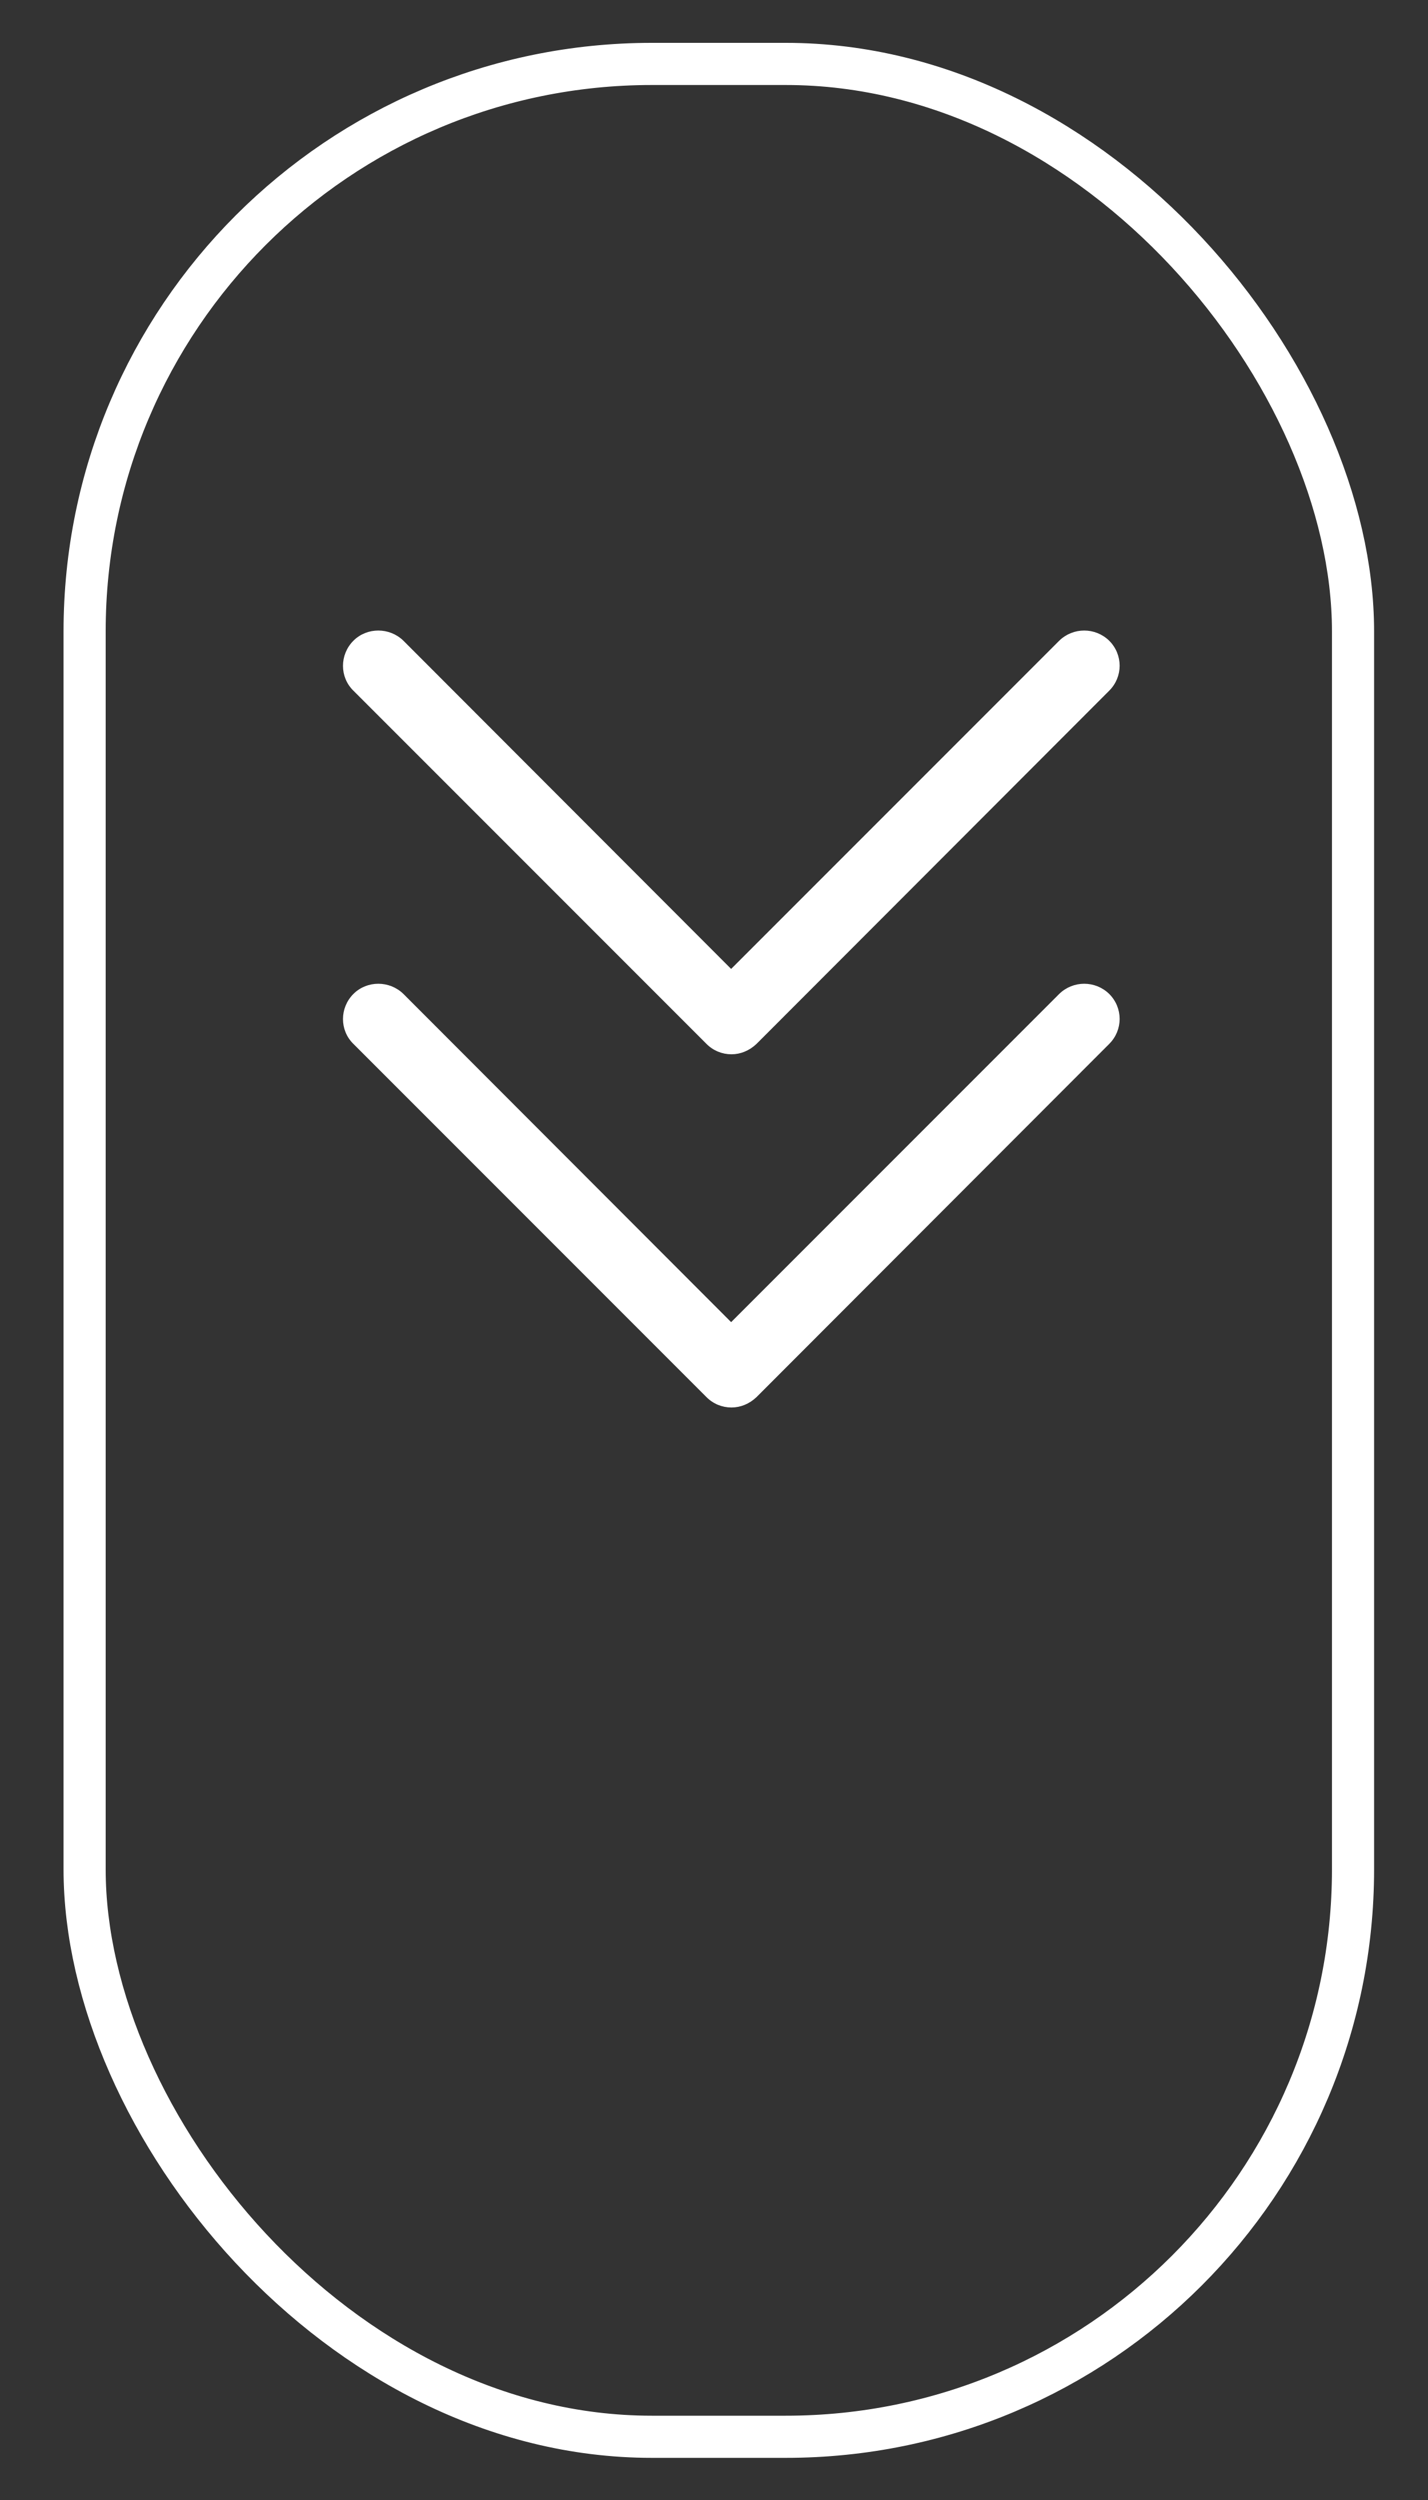
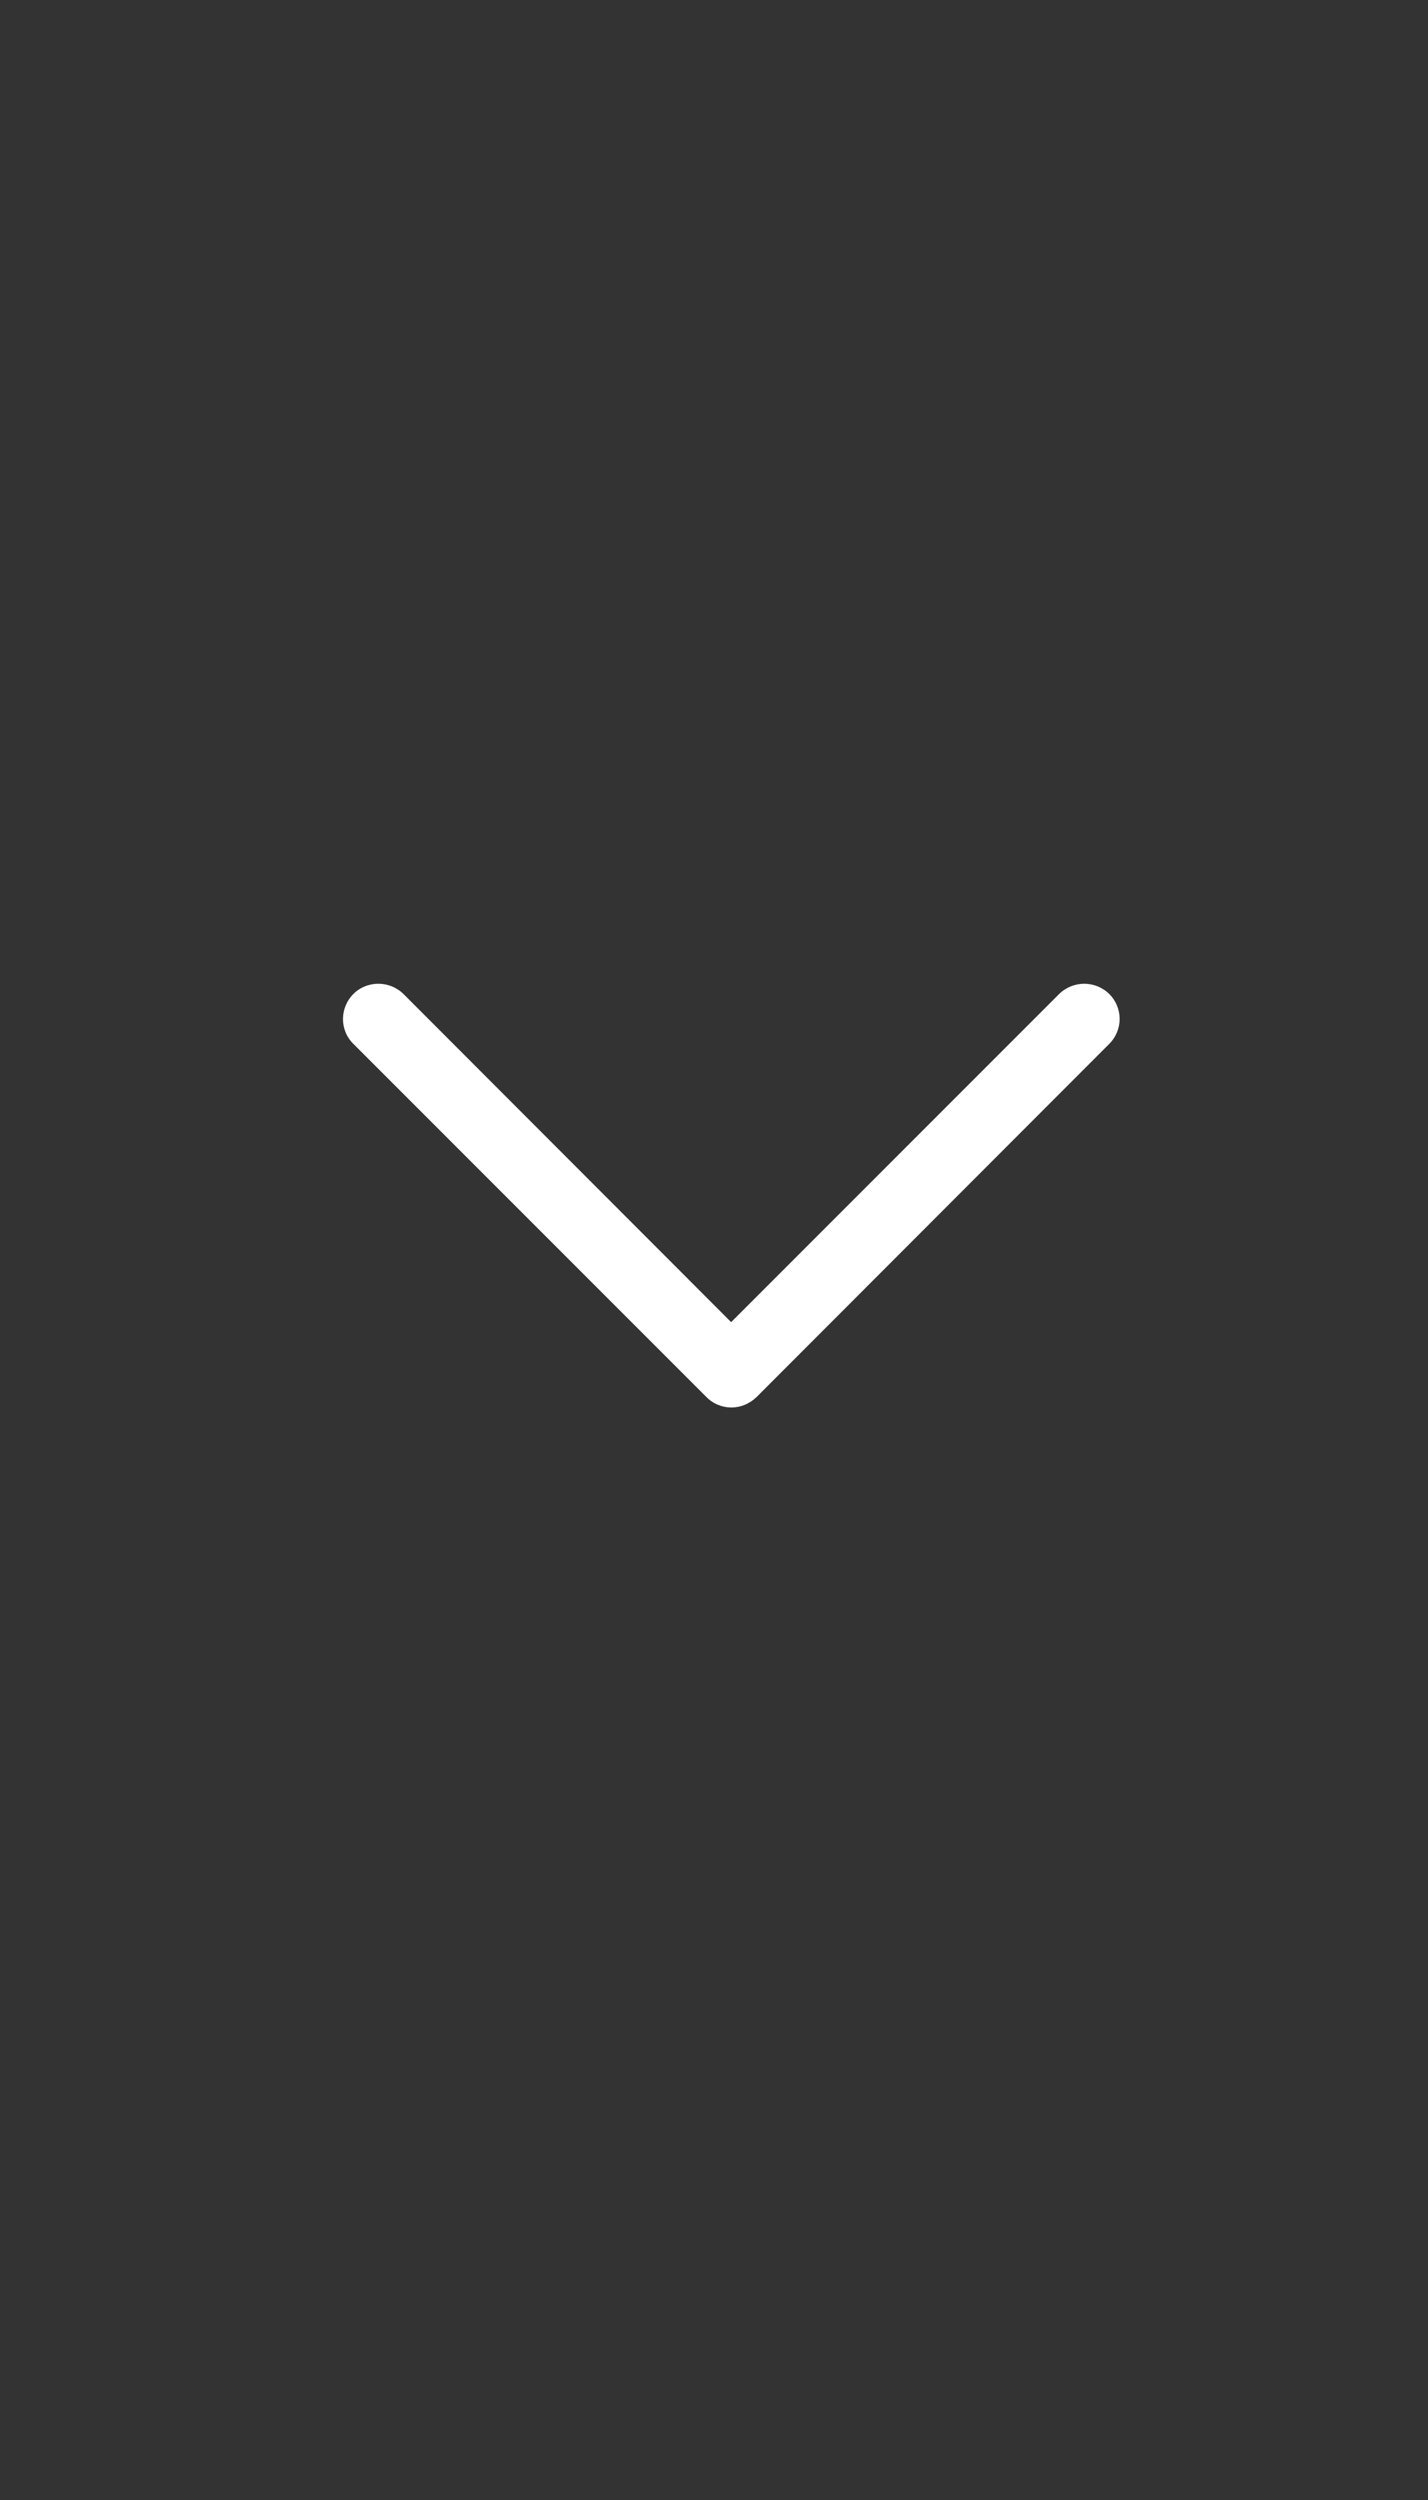
<svg xmlns="http://www.w3.org/2000/svg" xml:space="preserve" width="40px" height="70px" version="1.0" style="shape-rendering:geometricPrecision; text-rendering:geometricPrecision; image-rendering:optimizeQuality; fill-rule:evenodd; clip-rule:evenodd" viewBox="0 0 40 70">
  <rect x="0" y="0" width="40" height="70" fill="#333333" stroke="none" />
  <defs>
    <style type="text/css">
   
    .str0 {stroke:white;stroke-width:1.18;stroke-miterlimit:22.926}
    .fil1 {fill:none}
    .fil0 {fill:white}
   
  </style>
  </defs>
  <g id="Vrstva_x0020_1">
-     <path class="fil0" d="M31.07 19.34l-9.88 9.89c-0.2,0.19 -0.45,0.29 -0.7,0.29 -0.26,0 -0.51,-0.1 -0.7,-0.29l-9.89 -9.89c-0.39,-0.38 -0.39,-1.01 0,-1.4 0.38,-0.38 1.01,-0.38 1.4,0l9.18 9.19 9.19 -9.19c0.39,-0.38 1.01,-0.38 1.4,0 0.39,0.39 0.39,1.01 0,1.4l0 0z" />
    <path class="fil0" d="M31.07 29.23l-9.88 9.89c-0.2,0.19 -0.45,0.29 -0.7,0.29 -0.26,0 -0.51,-0.1 -0.7,-0.29l-9.89 -9.89c-0.39,-0.38 -0.39,-1.01 0,-1.4 0.38,-0.38 1.01,-0.38 1.4,0l9.18 9.19 9.19 -9.19c0.39,-0.38 1.01,-0.38 1.4,0 0.39,0.39 0.39,1.01 0,1.4l0 0z" />
-     <rect class="fil1 str0" x="2.37" y="1.79" width="35.53" height="66.44" rx="15.89" ry="15.89" />
  </g>
</svg>